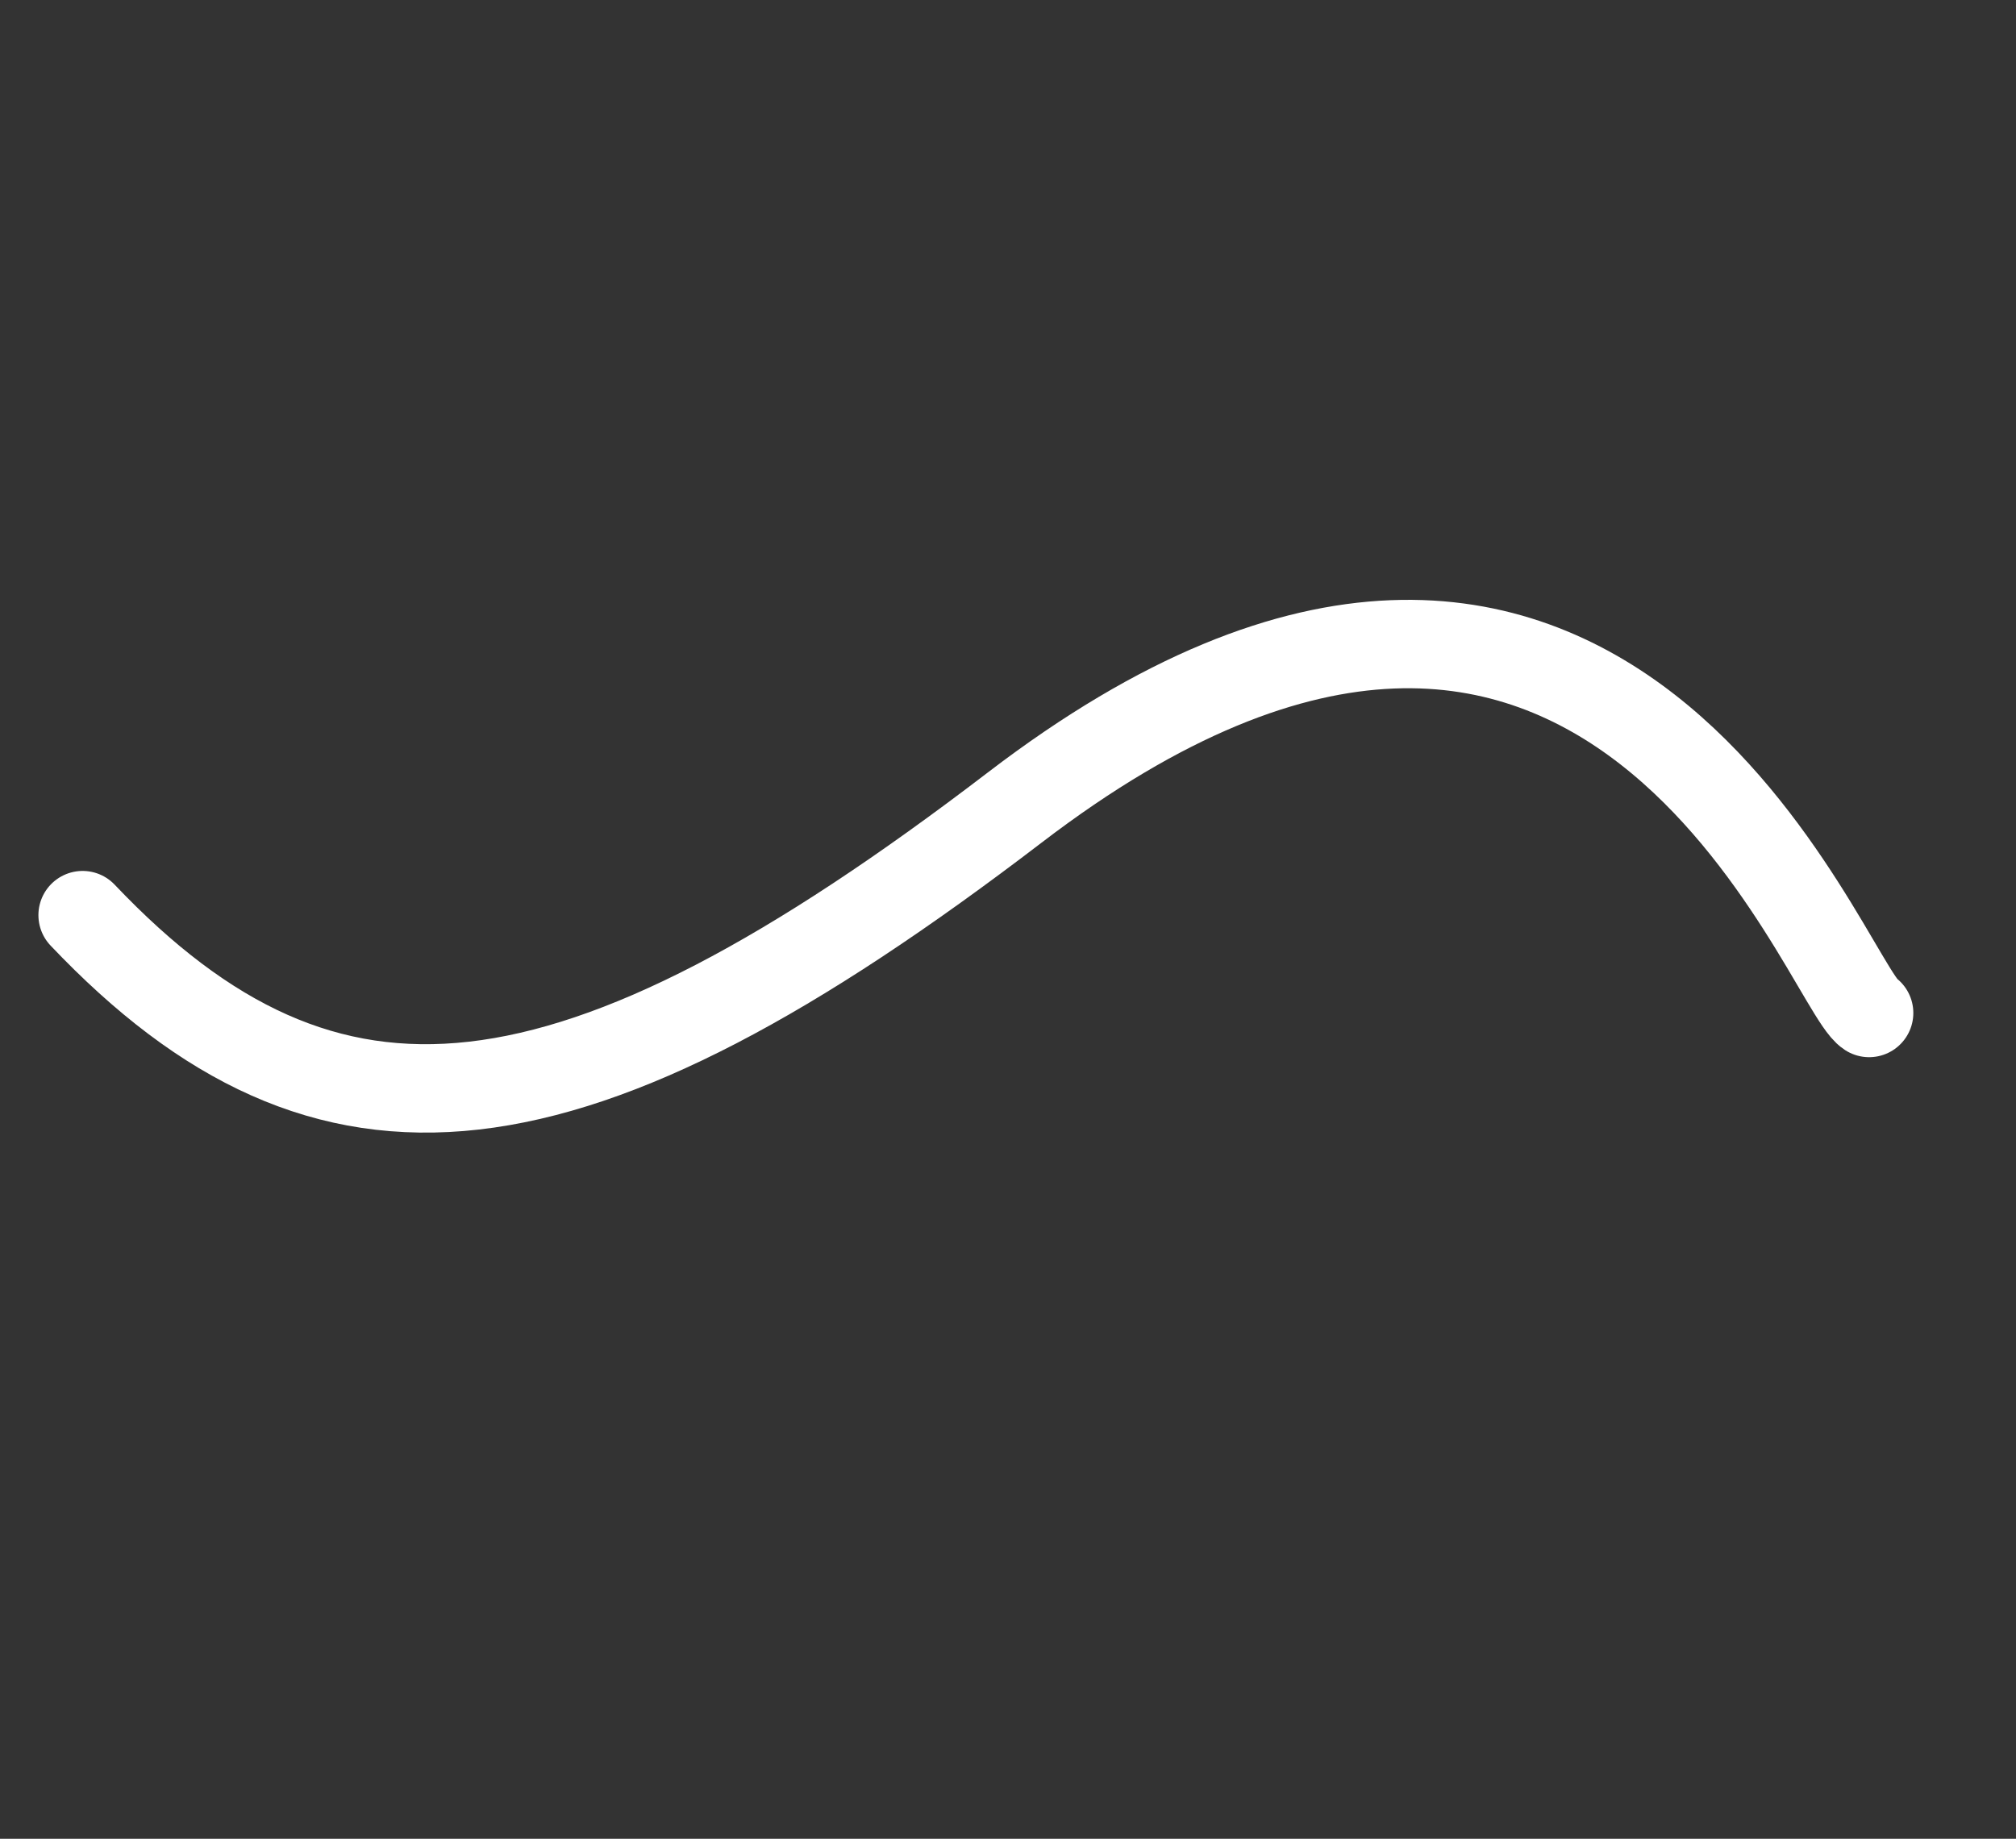
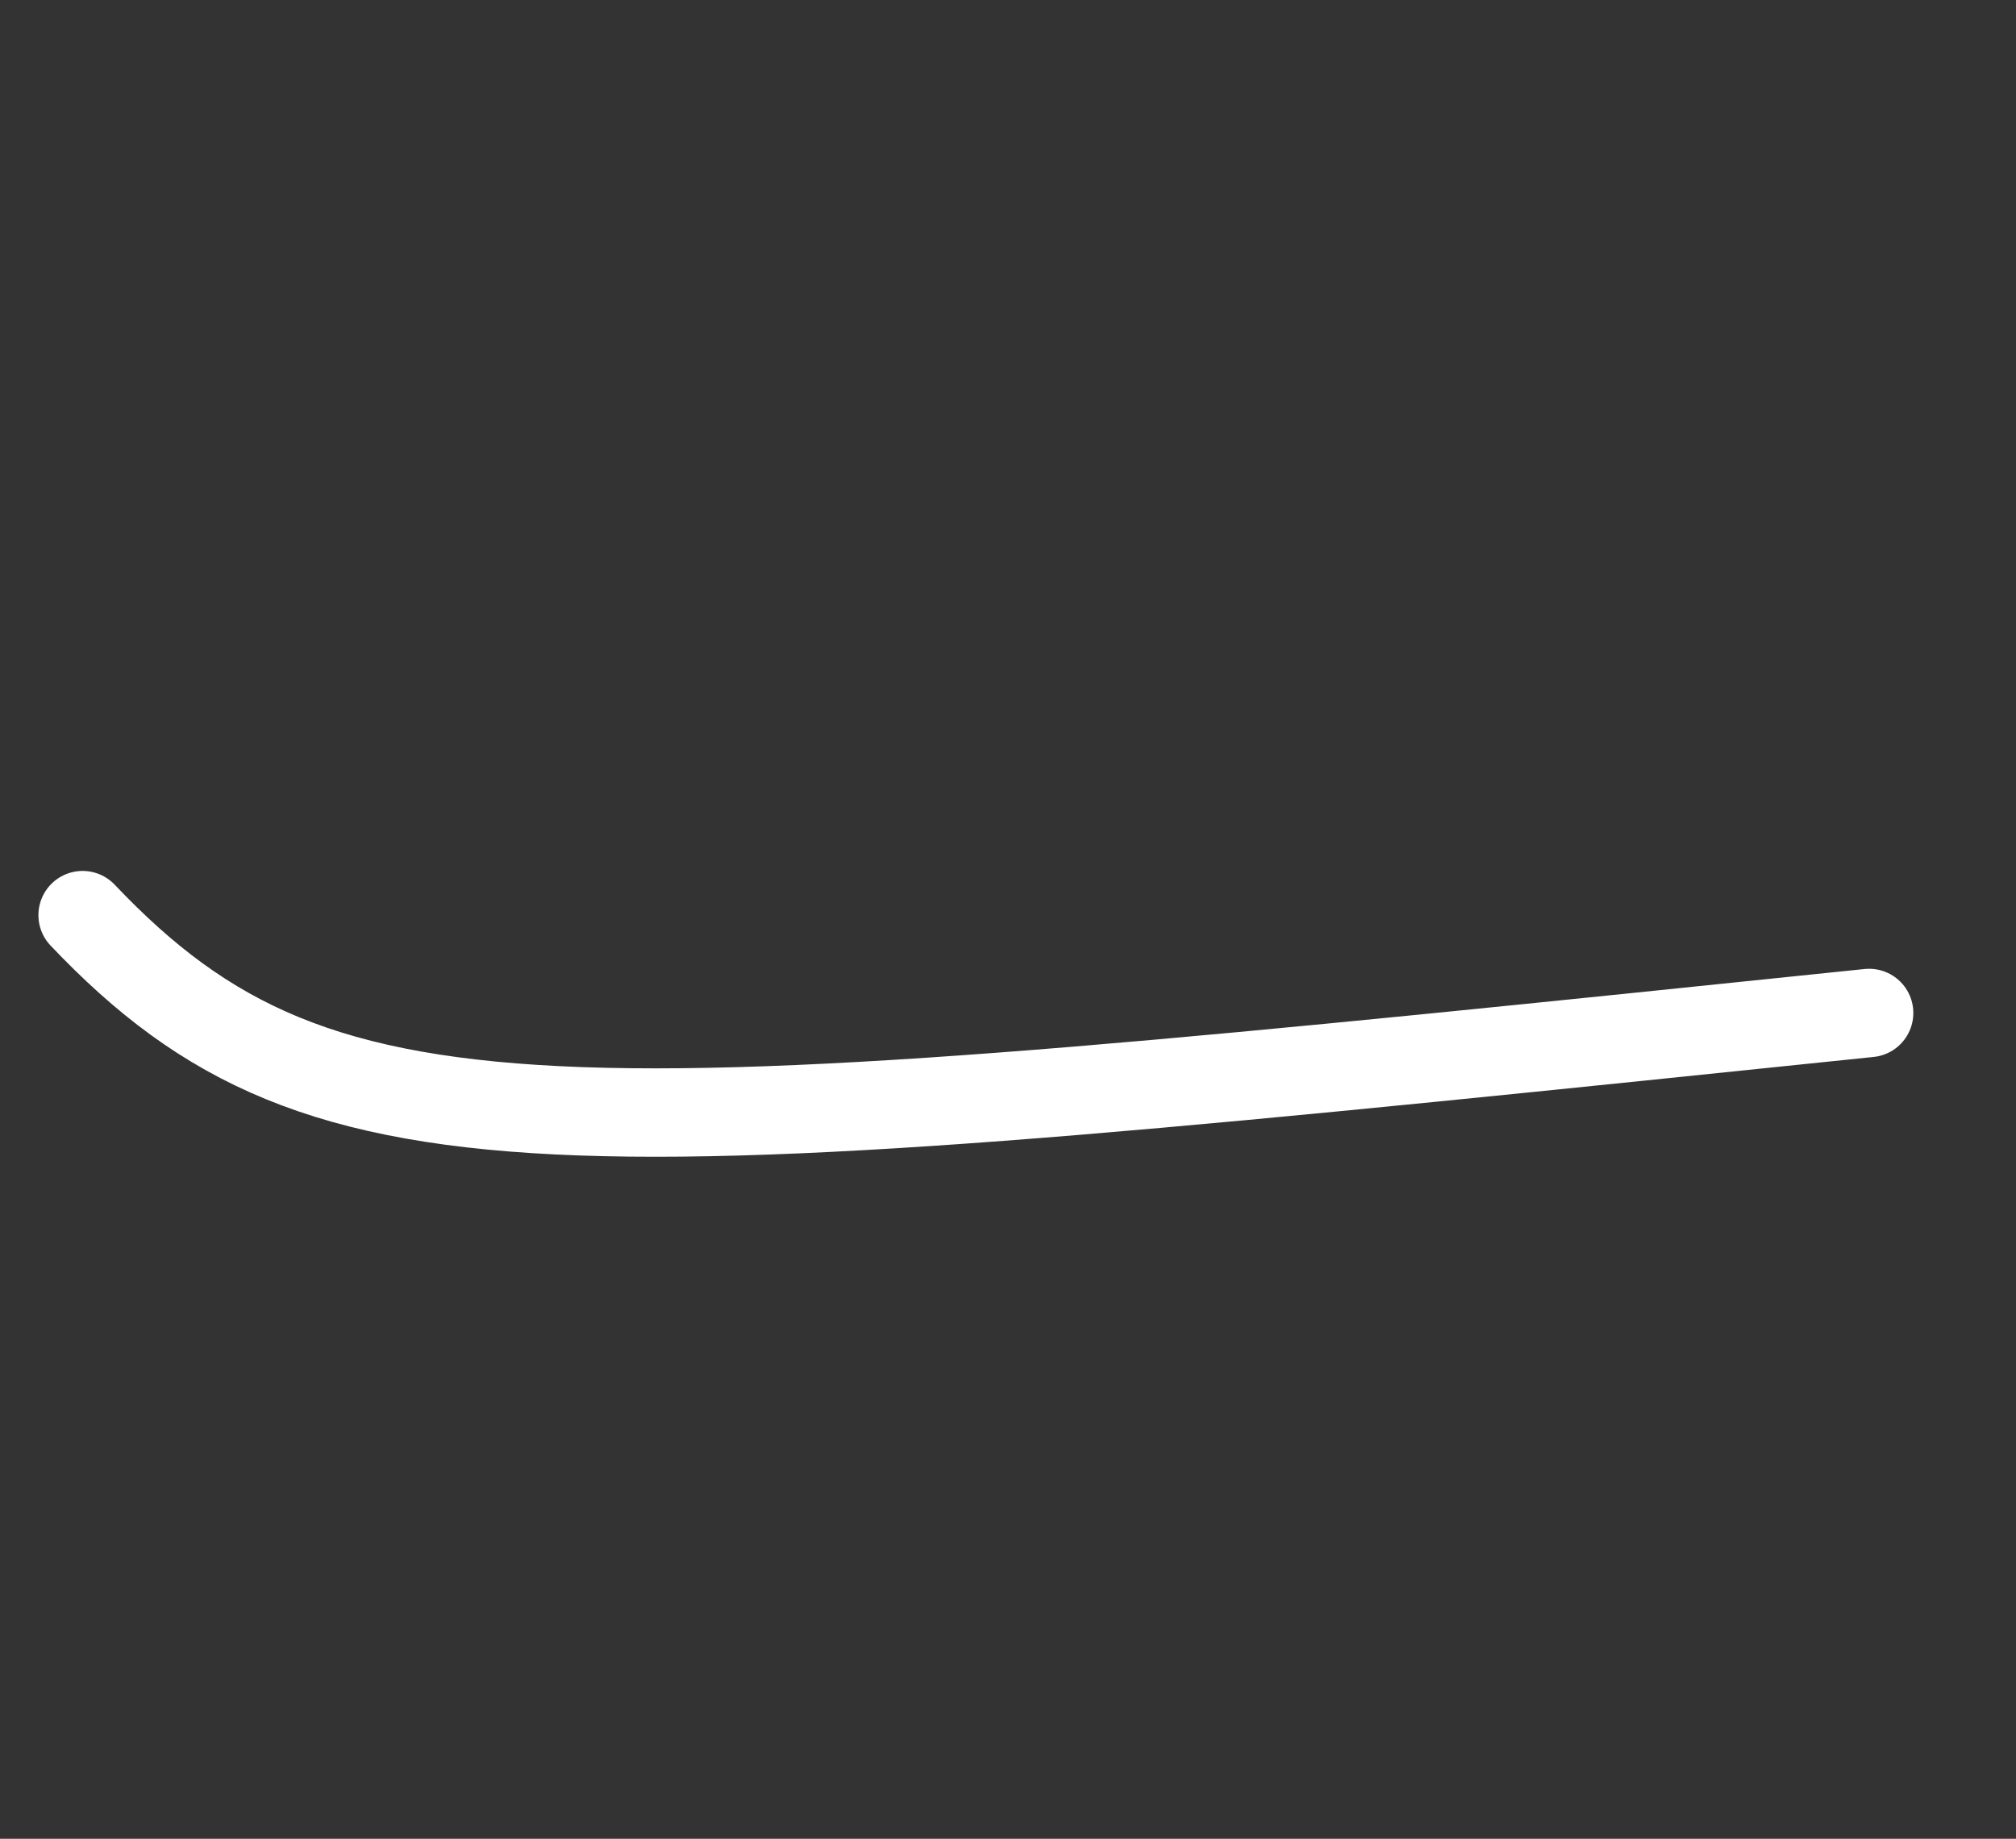
<svg xmlns="http://www.w3.org/2000/svg" width="57" height="52" viewBox="0 0 57 52" fill="none">
  <rect x="0" y="0" width="57" height="52" fill="#333333" stroke="none" />
-   <path d="M52.847 28.647C51.613 27.855 45.449 10.012 28.692 22.836C16.128 32.45 9.268 33.181 2.336 25.88" stroke="white" stroke-width="2.5" stroke-linecap="round" stroke-linejoin="round" />
+   <path d="M52.847 28.647C16.128 32.45 9.268 33.181 2.336 25.88" stroke="white" stroke-width="2.5" stroke-linecap="round" stroke-linejoin="round" />
</svg>